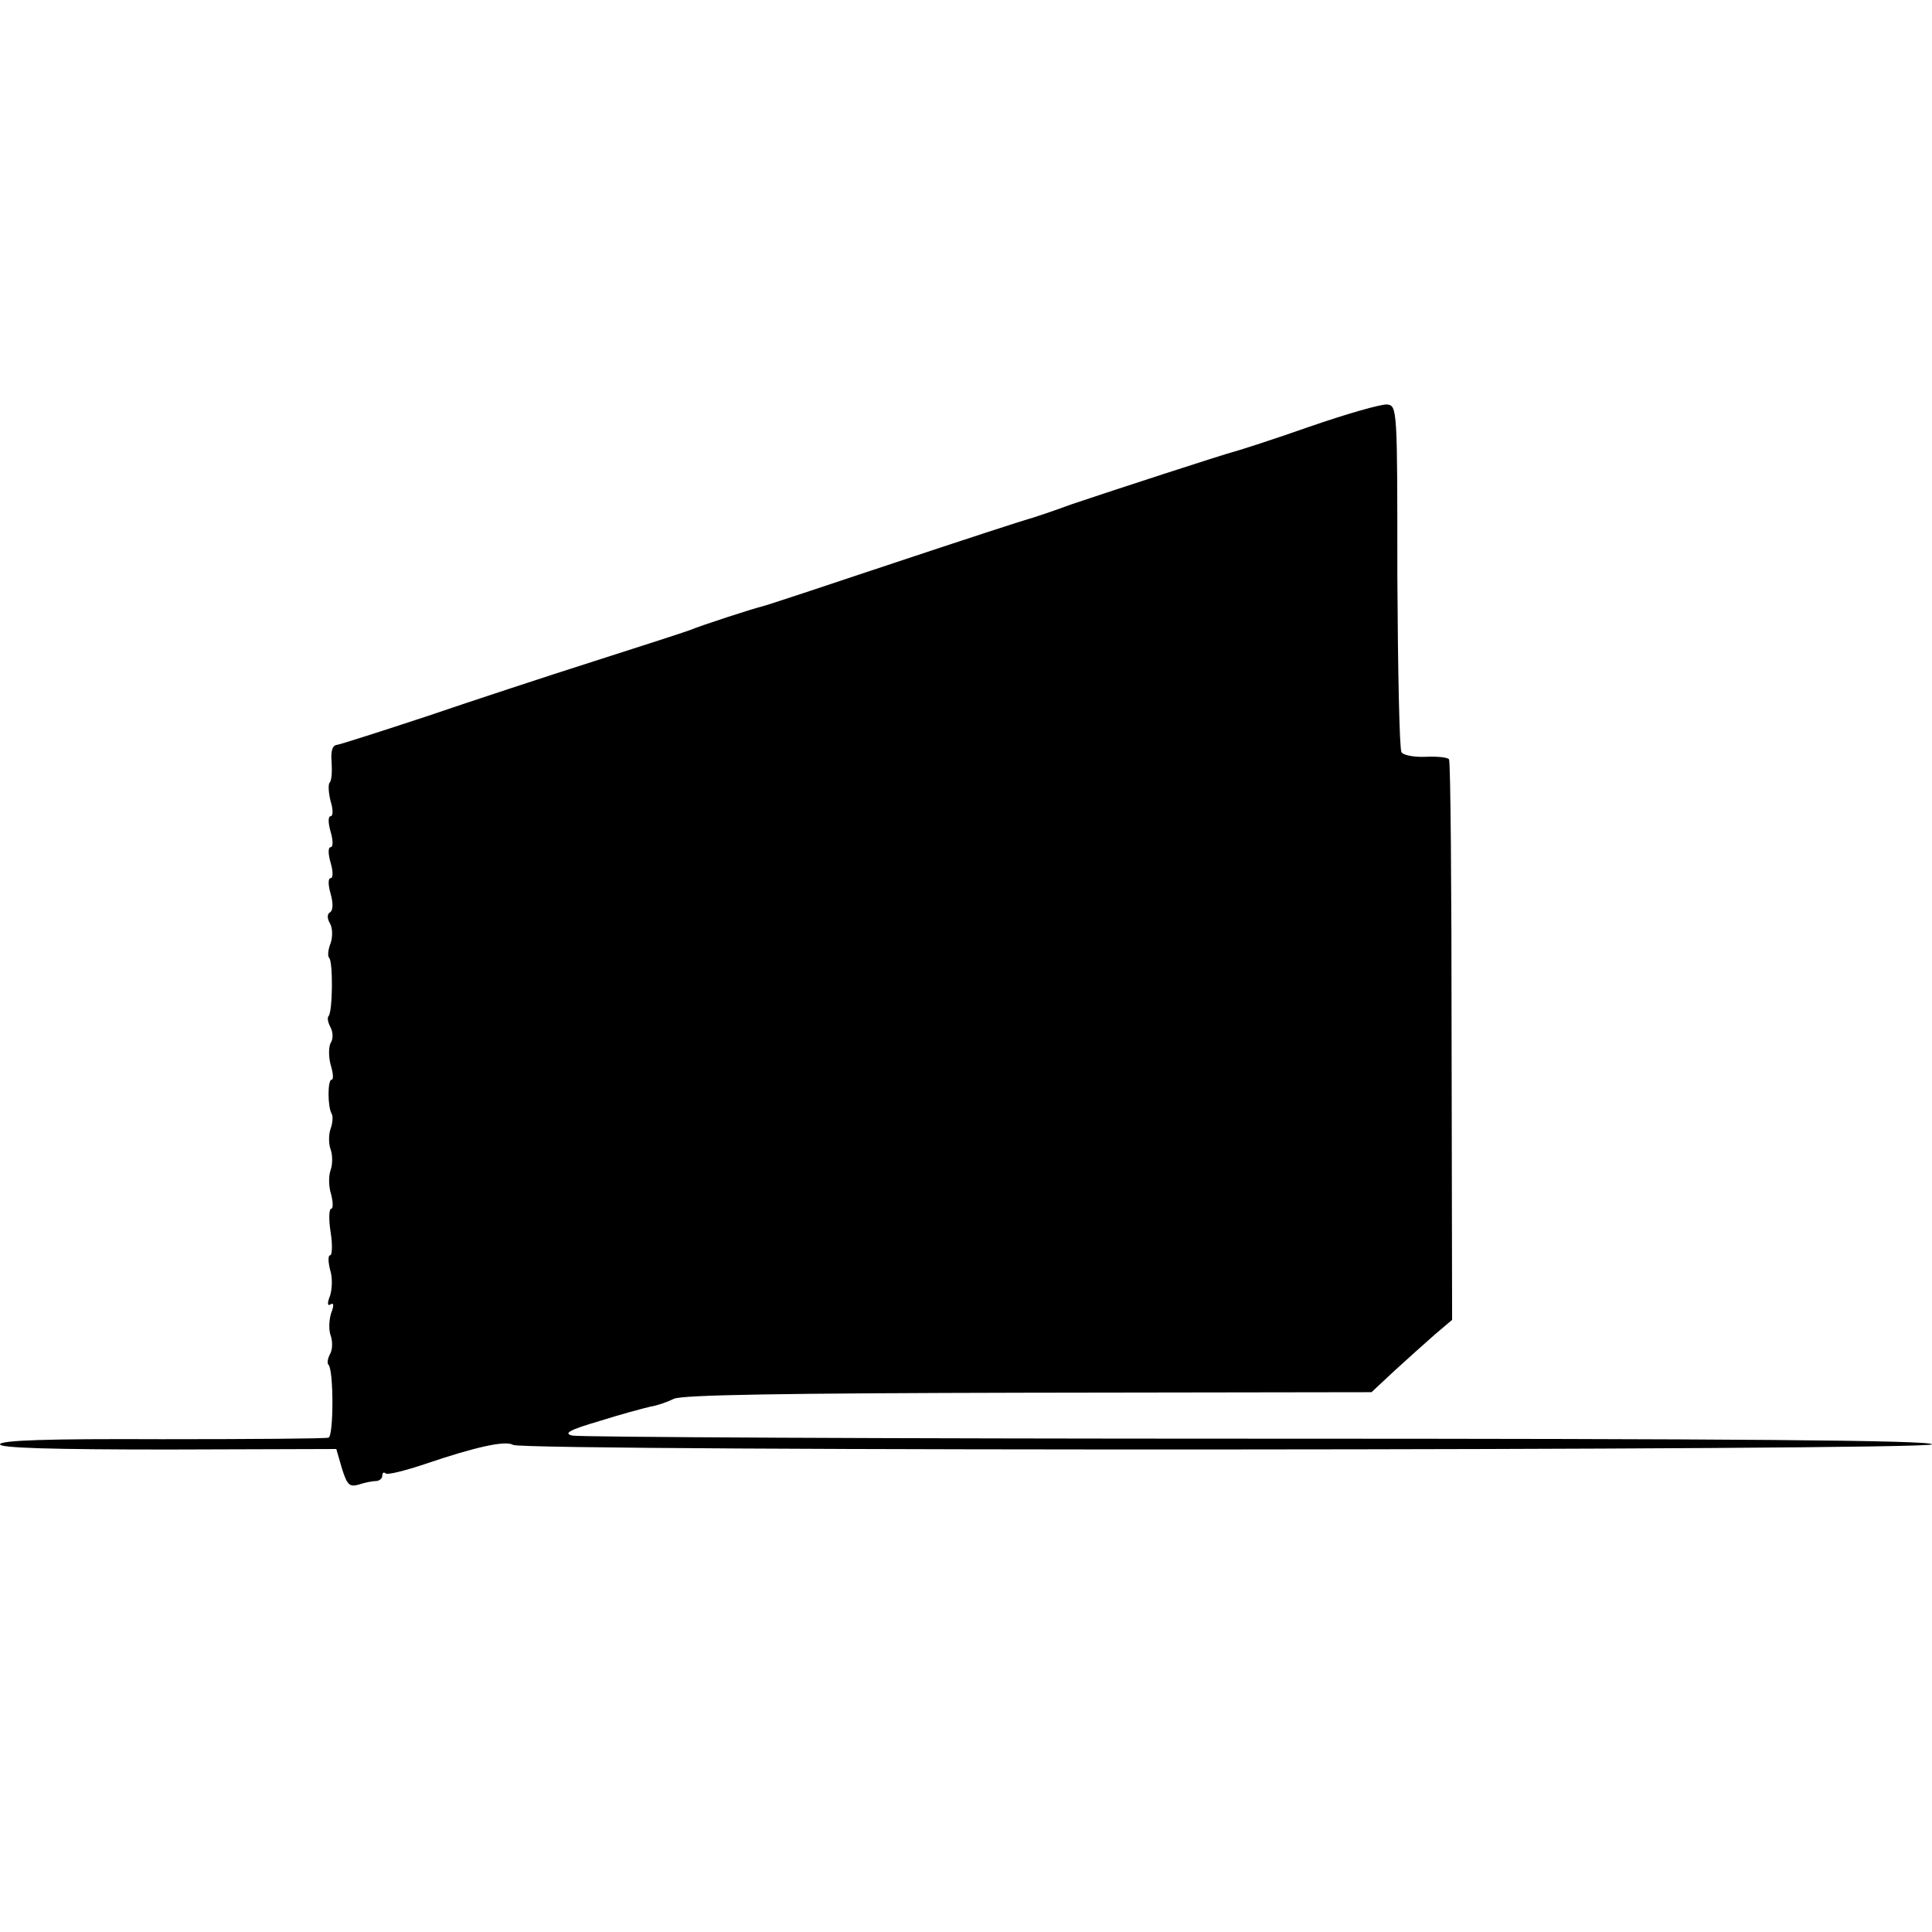
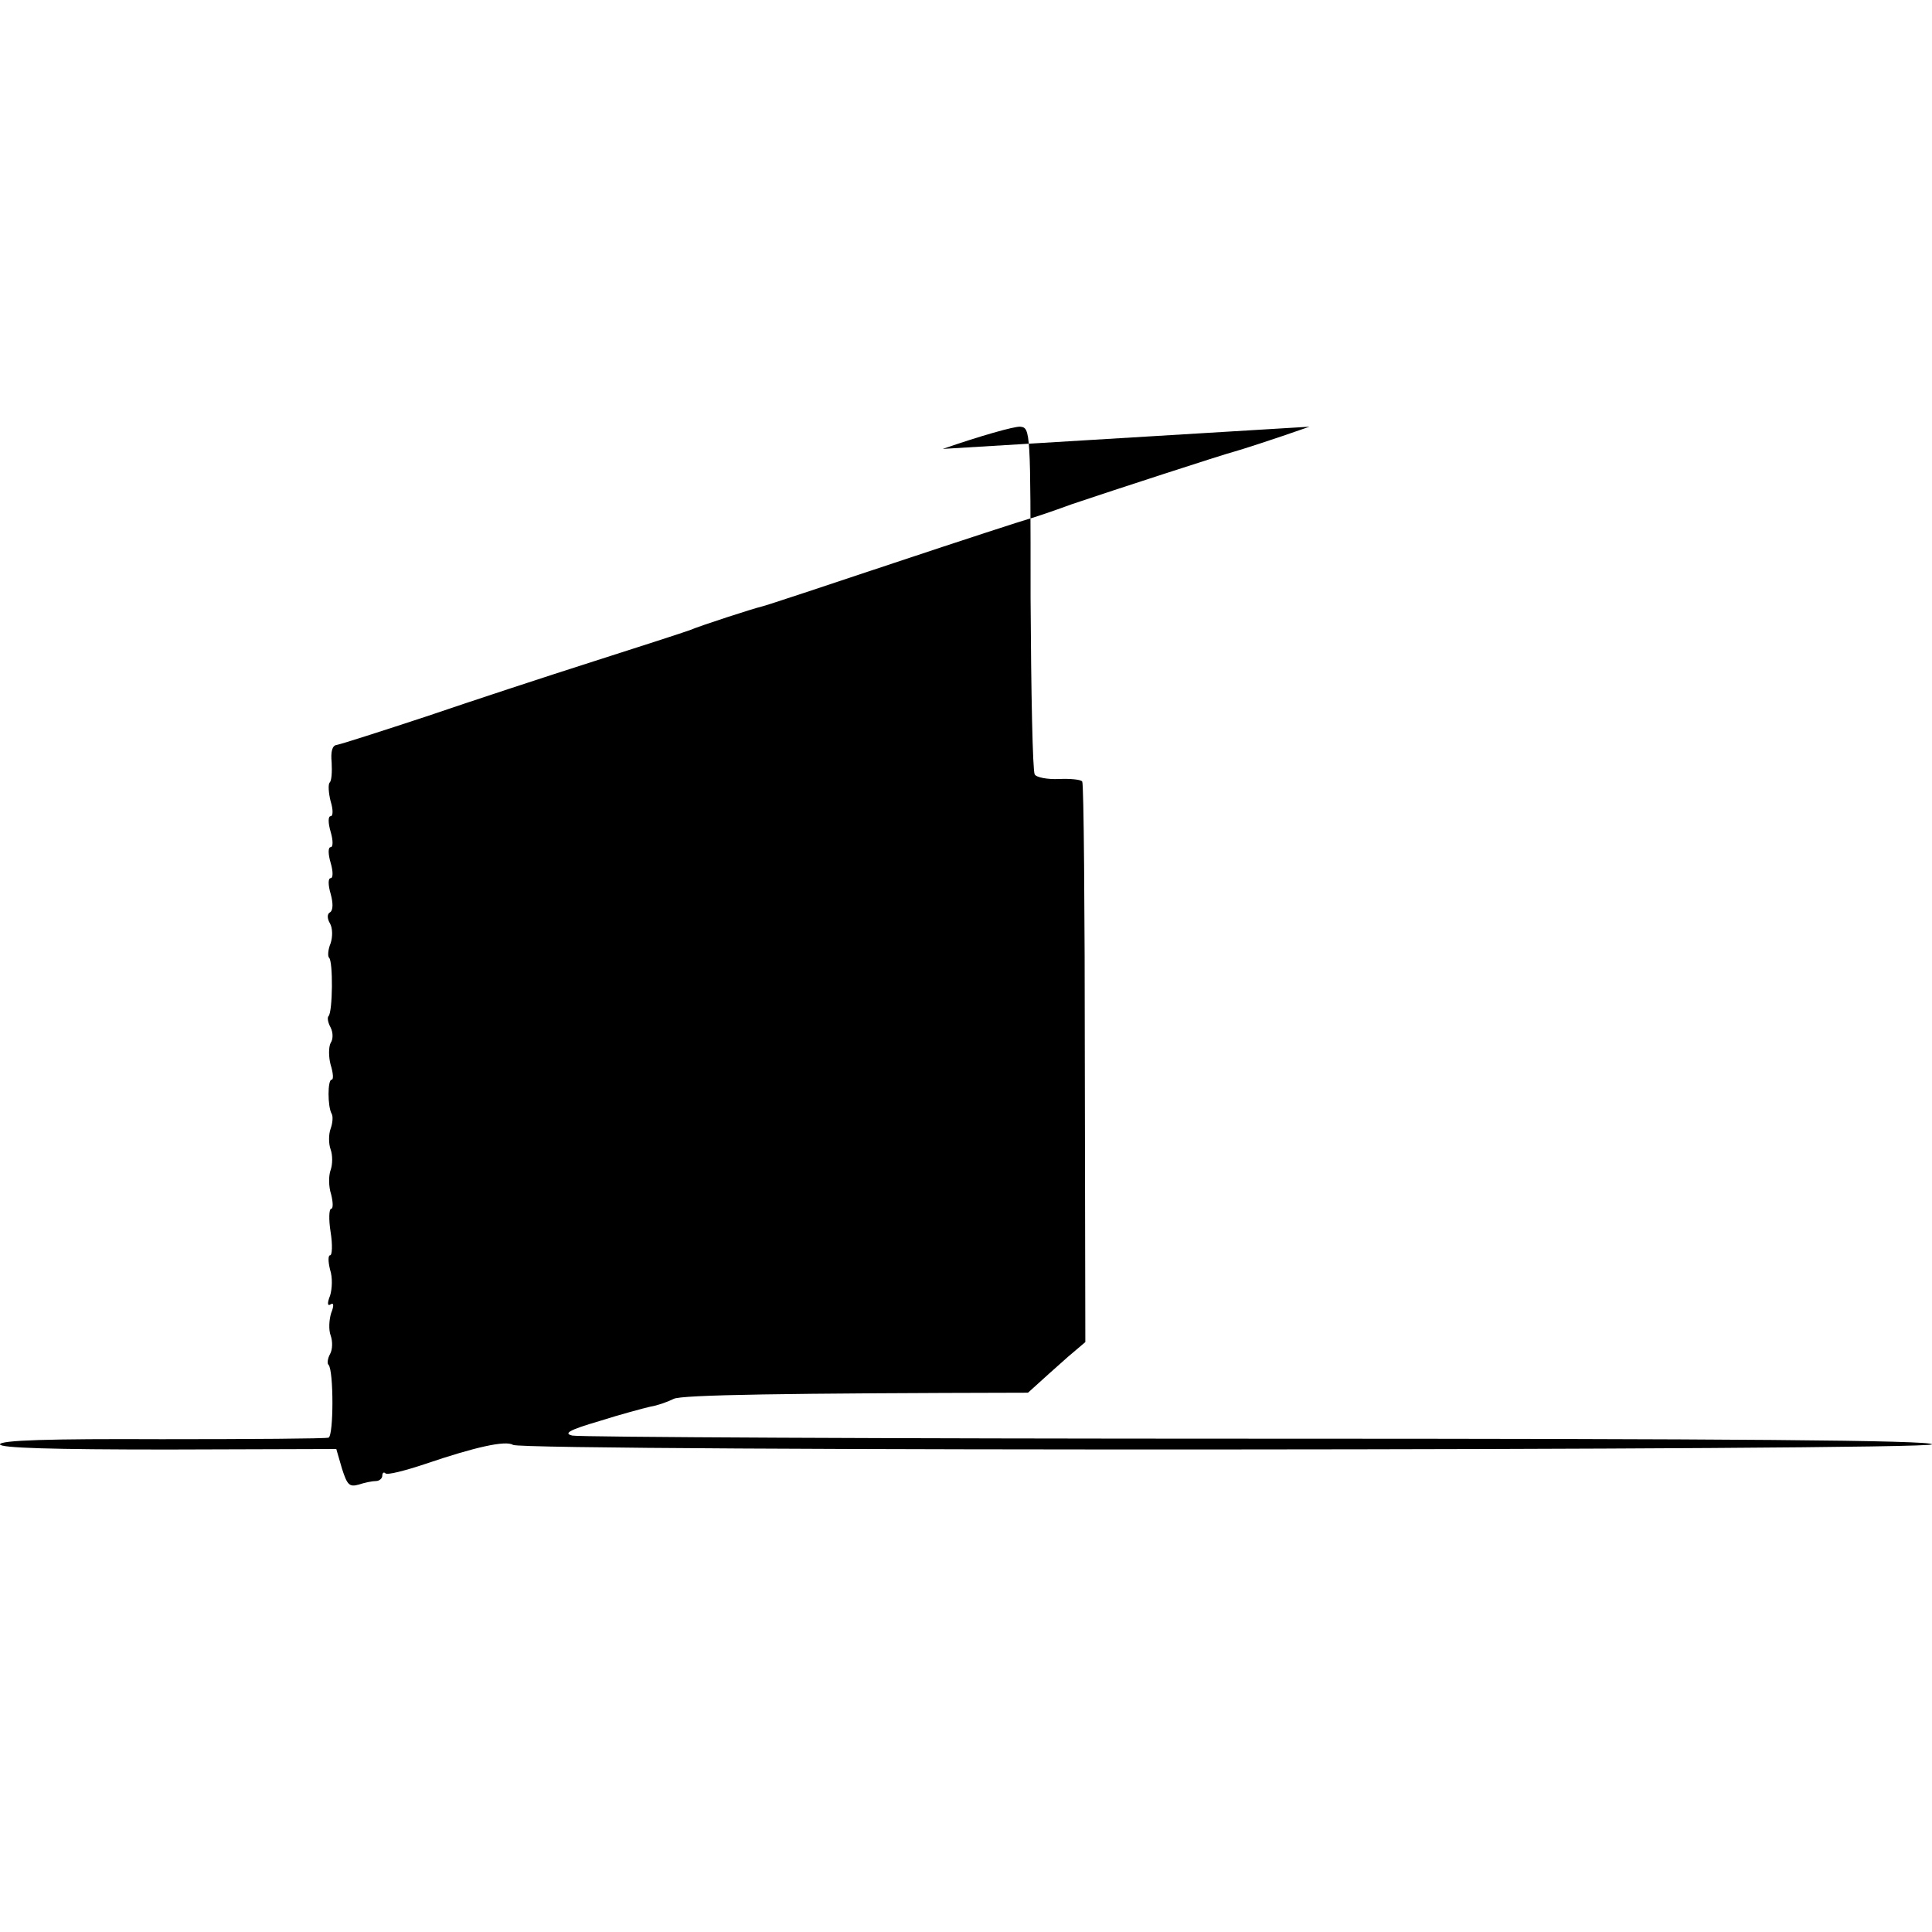
<svg xmlns="http://www.w3.org/2000/svg" version="1.0" width="374pt" height="374pt" viewBox="0 0 374 374" preserveAspectRatio="xMidYMid meet">
  <g transform="translate(0,374) scale(0.1,-0.1)" fill="#000000" stroke="none">
-     <path d="M2535 2914 c-71 -25 -137 -46 -145 -48 -23 -6 -235 -75 -315 -102 -38 -14 -77 -27 -85 -29 -8 -2 -125 -40 -260 -85 -135 -45 -249 -83 -255 -84 -17 -4 -119 -37 -140 -46 -11 -4 -94 -31 -185 -60 -91 -29 -237 -77 -325 -107 -88 -29 -166 -54 -173 -55 -9 -1 -12 -13 -10 -34 1 -18 0 -36 -4 -39 -3 -4 -2 -20 2 -36 5 -16 5 -29 0 -29 -5 0 -5 -13 0 -30 5 -17 5 -30 0 -30 -5 0 -5 -13 0 -30 5 -17 5 -30 0 -30 -5 0 -5 -13 0 -30 5 -18 5 -32 -1 -36 -6 -3 -6 -12 0 -22 5 -9 5 -26 1 -38 -5 -12 -6 -25 -3 -28 8 -7 7 -105 -1 -113 -3 -3 -1 -13 4 -22 5 -10 5 -23 0 -30 -4 -8 -4 -27 0 -42 5 -16 6 -29 2 -29 -8 0 -8 -52 0 -66 3 -5 2 -18 -2 -29 -4 -11 -4 -29 0 -40 4 -11 4 -29 0 -40 -4 -11 -4 -32 1 -47 4 -16 4 -28 0 -28 -4 0 -5 -20 -1 -45 4 -25 3 -45 -1 -45 -4 0 -4 -12 0 -28 5 -15 4 -37 0 -50 -6 -15 -5 -21 1 -17 6 4 7 -2 1 -17 -4 -13 -5 -32 -1 -43 4 -11 4 -27 -1 -36 -5 -9 -6 -19 -3 -21 10 -11 10 -137 0 -141 -6 -2 -152 -3 -323 -3 -217 1 -313 -2 -313 -10 0 -7 100 -10 325 -10 l326 1 11 -38 c10 -31 14 -36 32 -31 12 4 27 7 34 7 6 0 12 5 12 10 0 6 3 8 6 5 3 -4 38 5 77 18 97 33 156 46 170 37 19 -13 2747 -11 2747 1 0 8 -390 11 -1304 11 -718 0 -1315 3 -1328 6 -18 4 -6 11 52 28 41 13 86 25 99 28 13 2 33 9 45 15 14 8 219 11 686 12 l665 1 45 42 c25 23 60 54 78 70 l33 28 -1 539 c0 296 -2 542 -5 546 -2 4 -23 6 -45 5 -22 -1 -44 3 -47 9 -4 6 -7 159 -8 341 0 323 0 330 -20 332 -11 1 -78 -18 -150 -43z" />
+     <path d="M2535 2914 c-71 -25 -137 -46 -145 -48 -23 -6 -235 -75 -315 -102 -38 -14 -77 -27 -85 -29 -8 -2 -125 -40 -260 -85 -135 -45 -249 -83 -255 -84 -17 -4 -119 -37 -140 -46 -11 -4 -94 -31 -185 -60 -91 -29 -237 -77 -325 -107 -88 -29 -166 -54 -173 -55 -9 -1 -12 -13 -10 -34 1 -18 0 -36 -4 -39 -3 -4 -2 -20 2 -36 5 -16 5 -29 0 -29 -5 0 -5 -13 0 -30 5 -17 5 -30 0 -30 -5 0 -5 -13 0 -30 5 -17 5 -30 0 -30 -5 0 -5 -13 0 -30 5 -18 5 -32 -1 -36 -6 -3 -6 -12 0 -22 5 -9 5 -26 1 -38 -5 -12 -6 -25 -3 -28 8 -7 7 -105 -1 -113 -3 -3 -1 -13 4 -22 5 -10 5 -23 0 -30 -4 -8 -4 -27 0 -42 5 -16 6 -29 2 -29 -8 0 -8 -52 0 -66 3 -5 2 -18 -2 -29 -4 -11 -4 -29 0 -40 4 -11 4 -29 0 -40 -4 -11 -4 -32 1 -47 4 -16 4 -28 0 -28 -4 0 -5 -20 -1 -45 4 -25 3 -45 -1 -45 -4 0 -4 -12 0 -28 5 -15 4 -37 0 -50 -6 -15 -5 -21 1 -17 6 4 7 -2 1 -17 -4 -13 -5 -32 -1 -43 4 -11 4 -27 -1 -36 -5 -9 -6 -19 -3 -21 10 -11 10 -137 0 -141 -6 -2 -152 -3 -323 -3 -217 1 -313 -2 -313 -10 0 -7 100 -10 325 -10 l326 1 11 -38 c10 -31 14 -36 32 -31 12 4 27 7 34 7 6 0 12 5 12 10 0 6 3 8 6 5 3 -4 38 5 77 18 97 33 156 46 170 37 19 -13 2747 -11 2747 1 0 8 -390 11 -1304 11 -718 0 -1315 3 -1328 6 -18 4 -6 11 52 28 41 13 86 25 99 28 13 2 33 9 45 15 14 8 219 11 686 12 c25 23 60 54 78 70 l33 28 -1 539 c0 296 -2 542 -5 546 -2 4 -23 6 -45 5 -22 -1 -44 3 -47 9 -4 6 -7 159 -8 341 0 323 0 330 -20 332 -11 1 -78 -18 -150 -43z" />
  </g>
</svg>